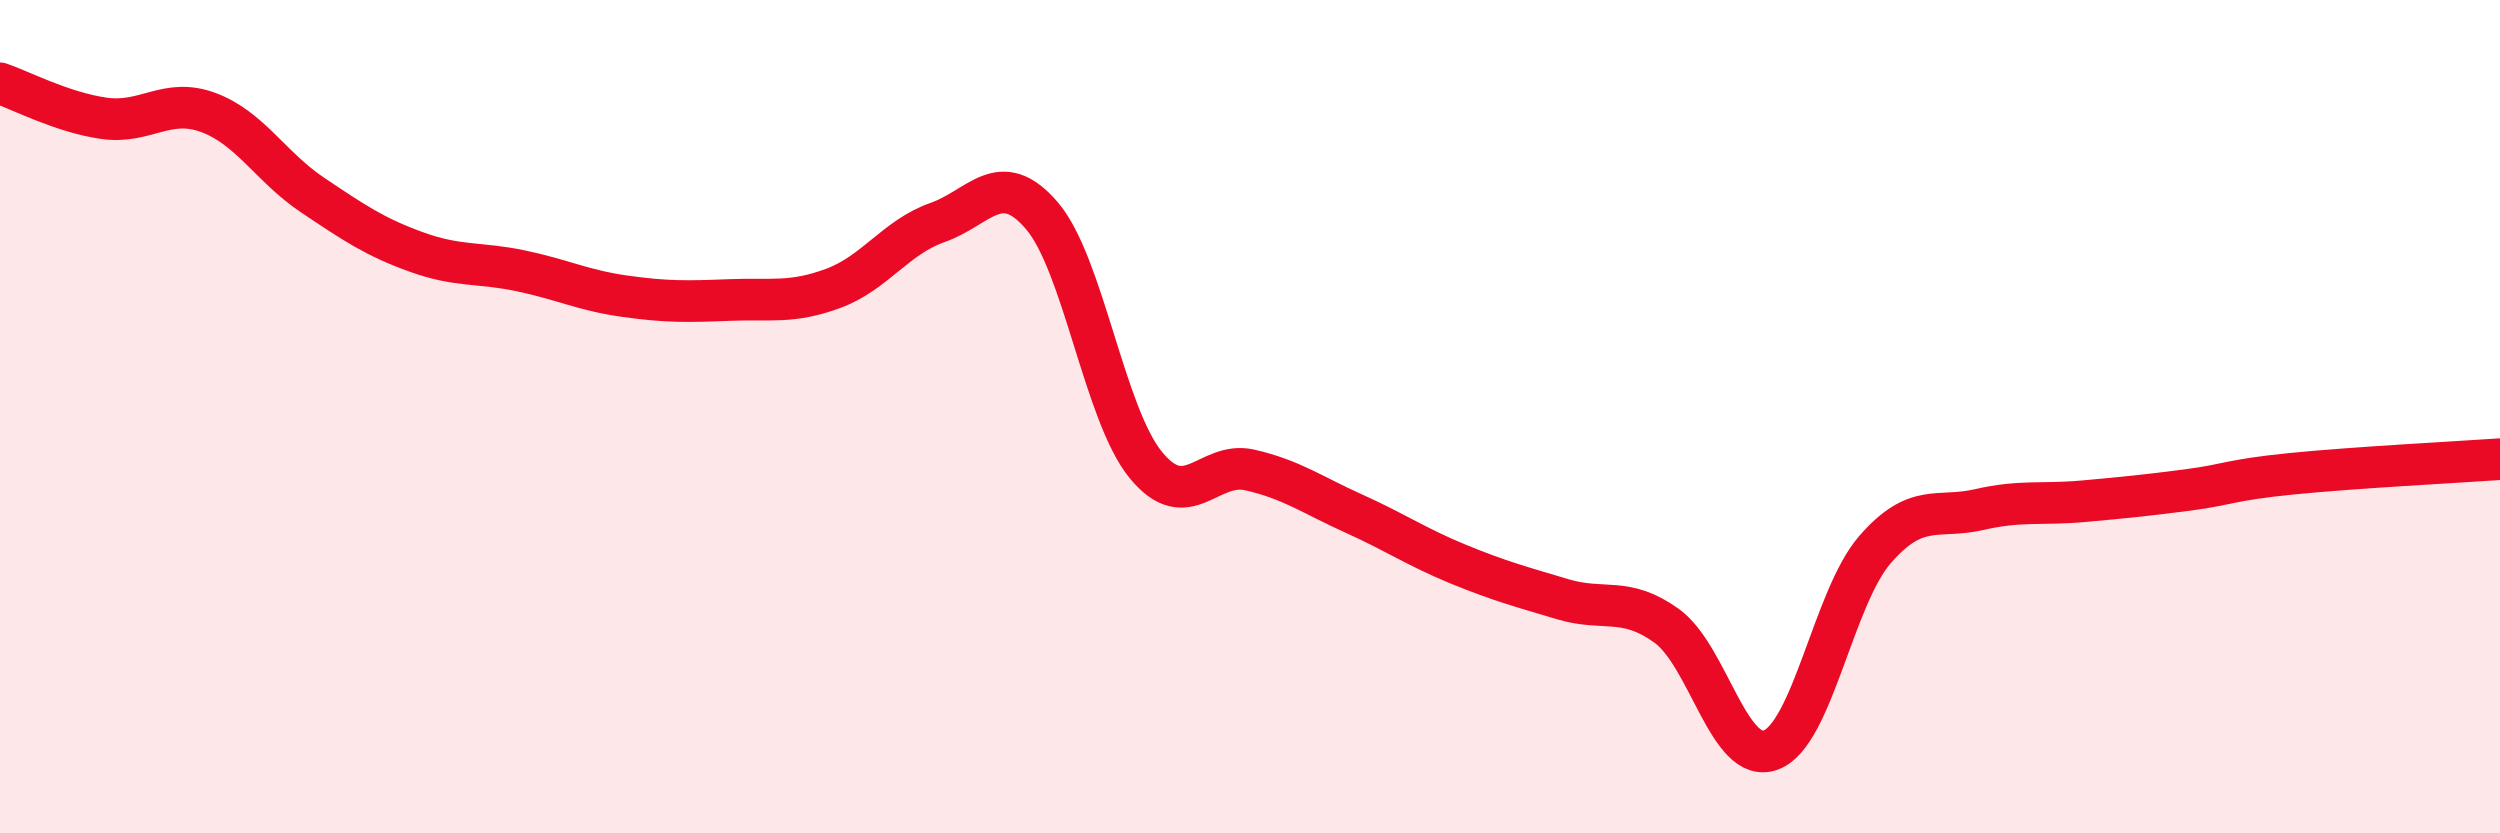
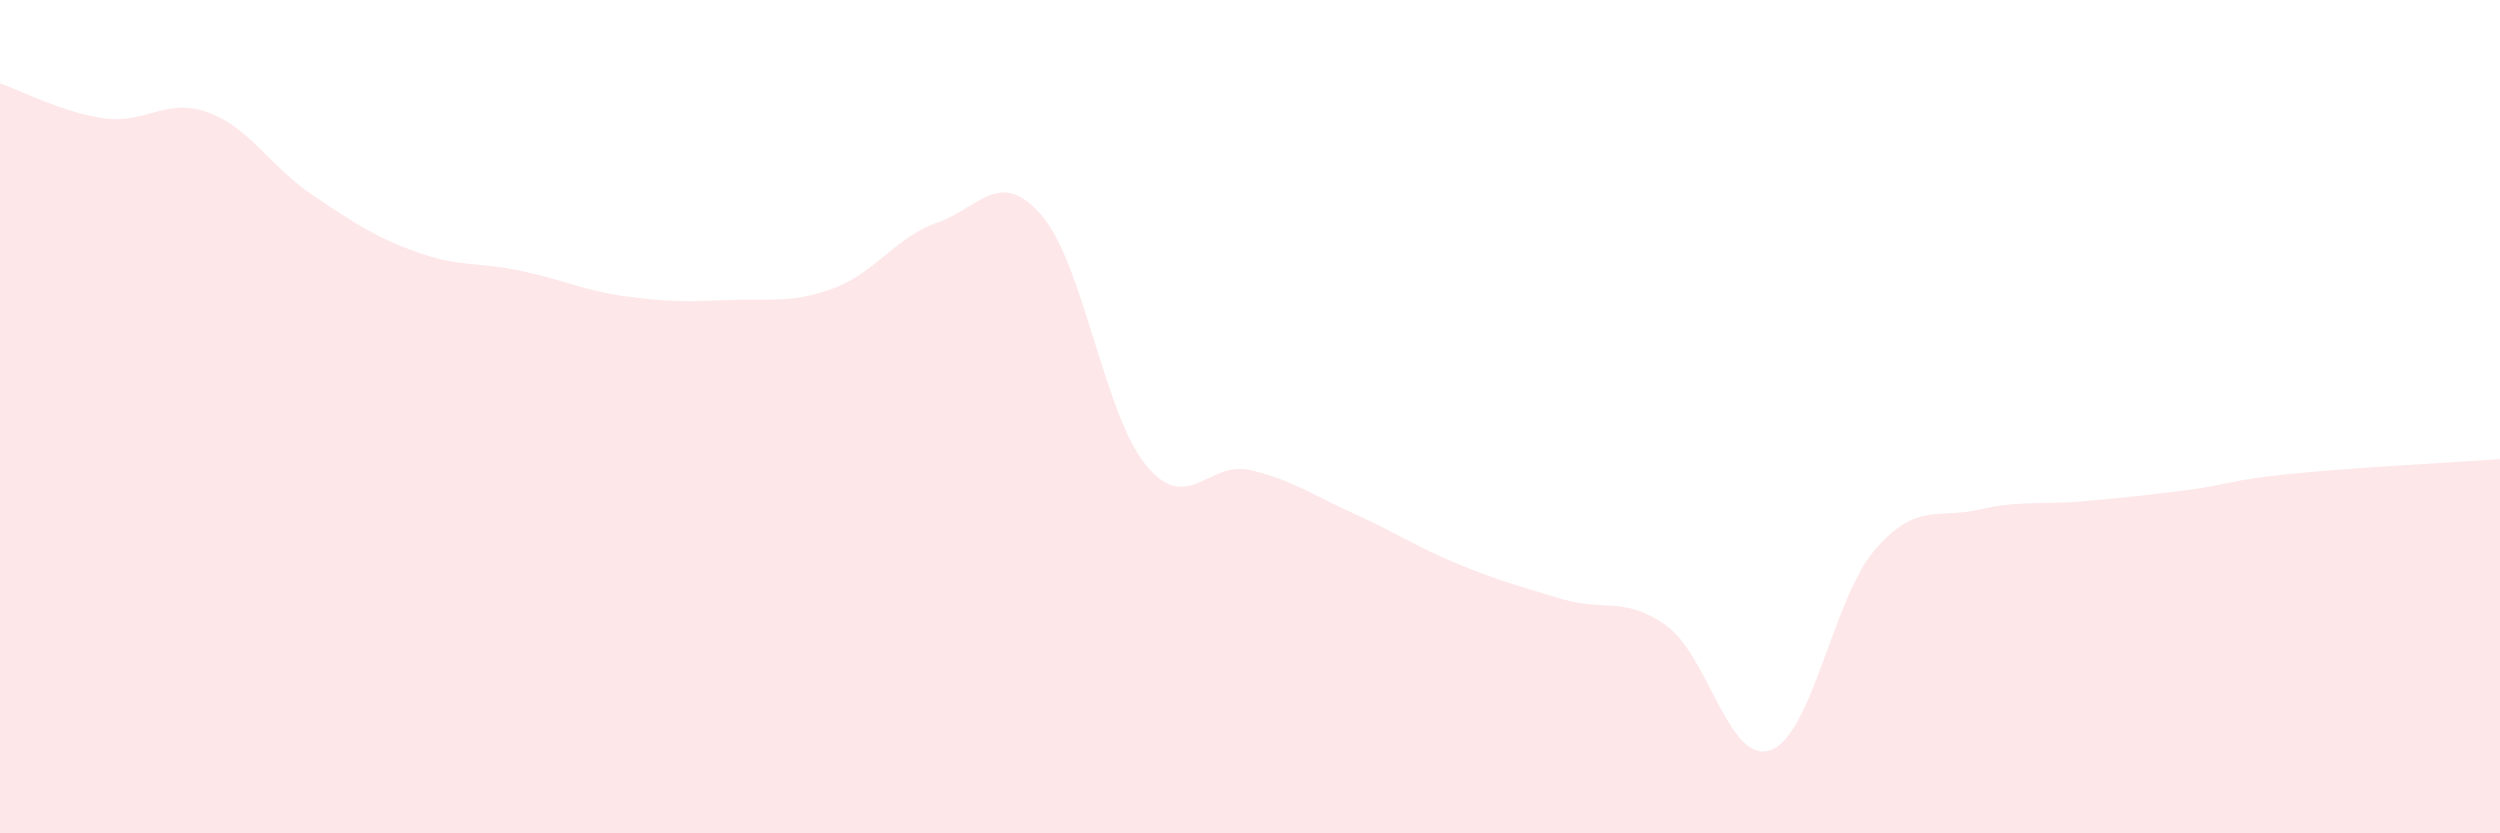
<svg xmlns="http://www.w3.org/2000/svg" width="60" height="20" viewBox="0 0 60 20">
  <path d="M 0,2 C 0.5,2.17 1.5,2.7 2.5,2.84 C 3.5,2.98 4,2.33 5,2.7 C 6,3.07 6.5,4.01 7.5,4.68 C 8.5,5.35 9,5.69 10,6.05 C 11,6.41 11.5,6.29 12.5,6.5 C 13.5,6.71 14,6.97 15,7.11 C 16,7.25 16.5,7.24 17.5,7.2 C 18.5,7.16 19,7.29 20,6.92 C 21,6.55 21.5,5.69 22.5,5.34 C 23.5,4.99 24,4.01 25,5.17 C 26,6.33 26.5,9.94 27.5,11.16 C 28.5,12.38 29,11.05 30,11.28 C 31,11.51 31.5,11.88 32.5,12.33 C 33.5,12.78 34,13.13 35,13.54 C 36,13.95 36.5,14.08 37.5,14.38 C 38.5,14.68 39,14.3 40,15.02 C 41,15.74 41.5,18.37 42.5,18 C 43.5,17.63 44,14.34 45,13.19 C 46,12.04 46.5,12.46 47.5,12.23 C 48.5,12 49,12.12 50,12.03 C 51,11.94 51.5,11.89 52.5,11.76 C 53.5,11.63 53.5,11.52 55,11.37 C 56.5,11.22 59,11.09 60,11.02L60 20L0 20Z" fill="#EB0A25" opacity="0.1" stroke-linecap="round" stroke-linejoin="round" />
-   <path d="M 0,2 C 0.5,2.17 1.5,2.7 2.5,2.84 C 3.5,2.98 4,2.33 5,2.7 C 6,3.07 6.5,4.01 7.5,4.68 C 8.5,5.35 9,5.69 10,6.05 C 11,6.41 11.5,6.29 12.5,6.5 C 13.5,6.71 14,6.97 15,7.11 C 16,7.25 16.5,7.24 17.5,7.2 C 18.5,7.16 19,7.29 20,6.92 C 21,6.55 21.5,5.69 22.5,5.34 C 23.5,4.99 24,4.01 25,5.17 C 26,6.33 26.5,9.94 27.5,11.16 C 28.5,12.38 29,11.05 30,11.28 C 31,11.51 31.5,11.88 32.5,12.33 C 33.5,12.78 34,13.13 35,13.54 C 36,13.95 36.5,14.08 37.5,14.38 C 38.5,14.68 39,14.3 40,15.02 C 41,15.74 41.5,18.37 42.5,18 C 43.5,17.63 44,14.34 45,13.19 C 46,12.04 46.5,12.46 47.5,12.23 C 48.5,12 49,12.12 50,12.03 C 51,11.94 51.5,11.89 52.5,11.76 C 53.5,11.63 53.5,11.52 55,11.37 C 56.5,11.22 59,11.09 60,11.02" stroke="#EB0A25" stroke-width="1" fill="none" stroke-linecap="round" stroke-linejoin="round" />
</svg>